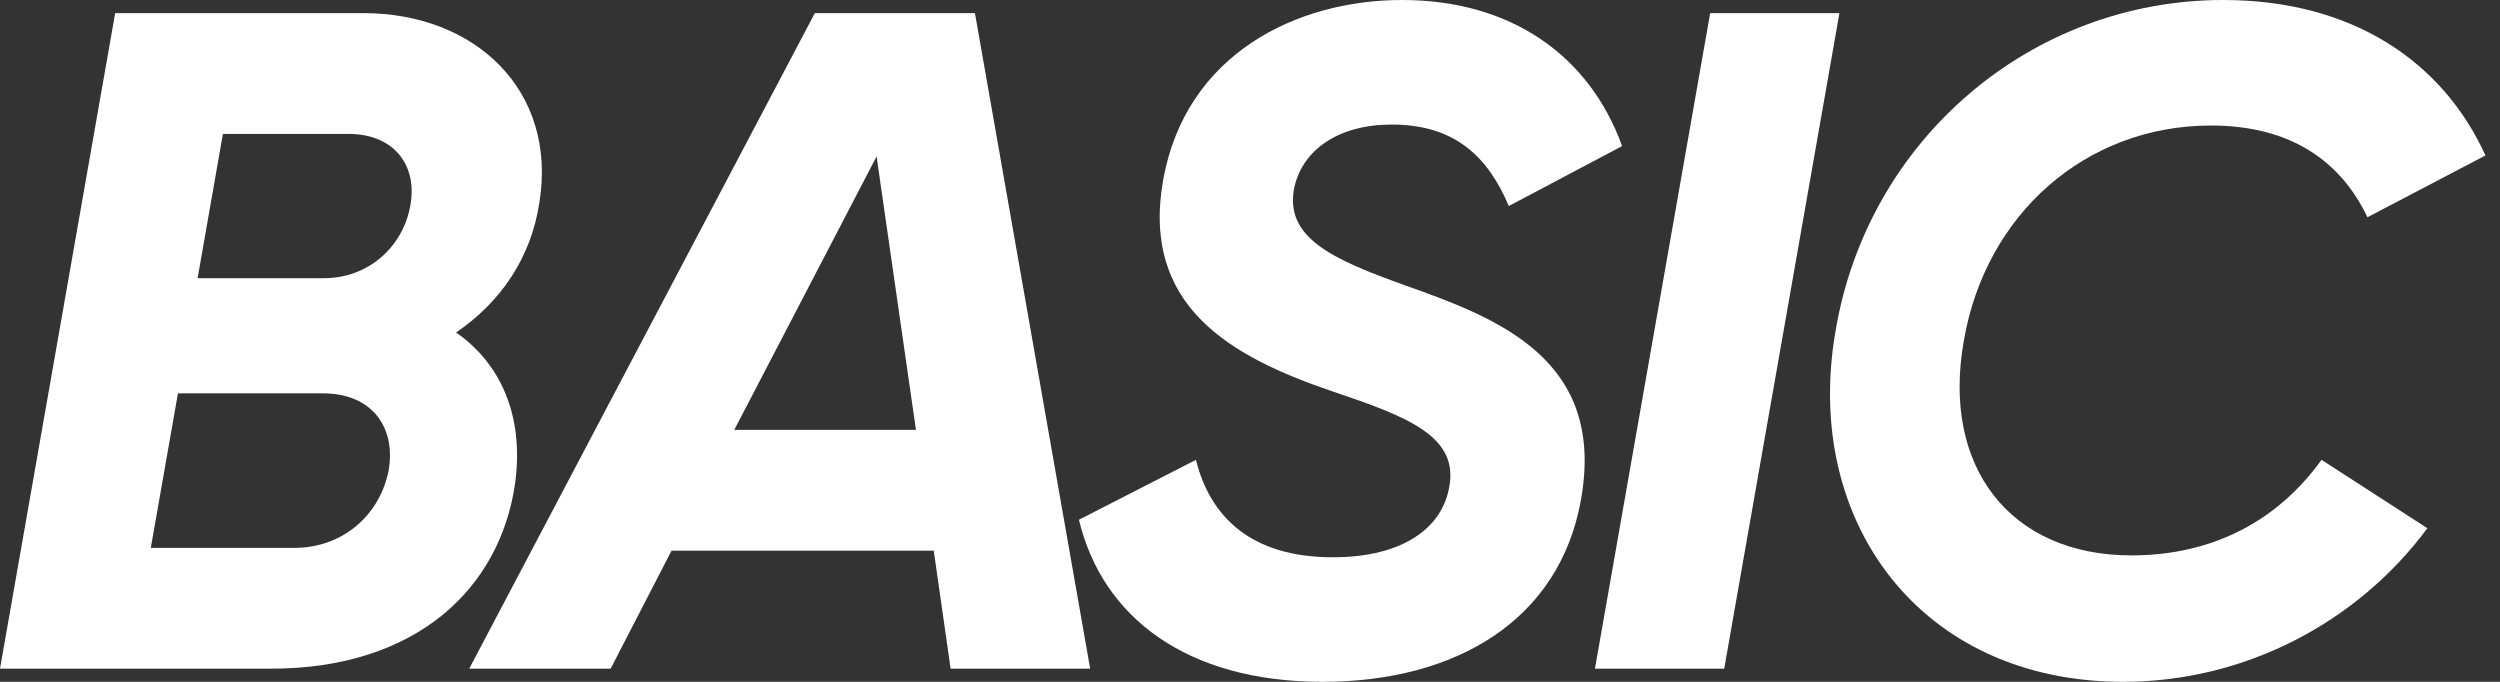
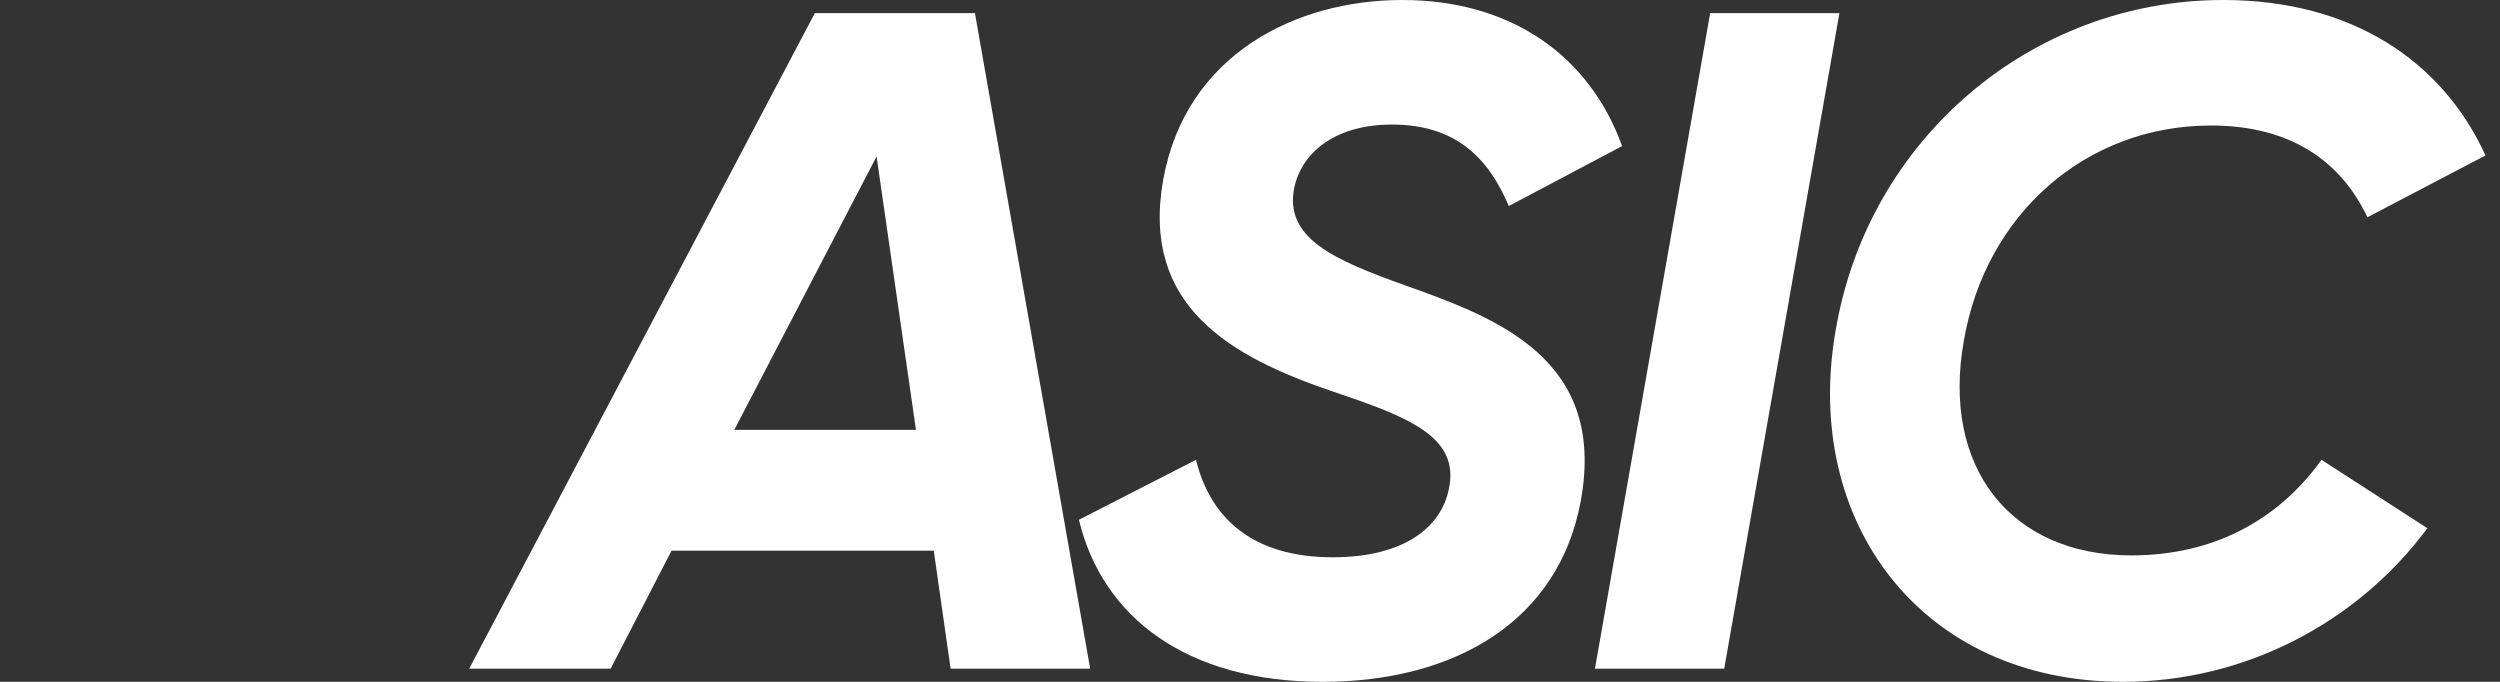
<svg xmlns="http://www.w3.org/2000/svg" width="44" height="12" viewBox="0 0 44 12" fill="none">
  <rect x="0" y="0" width="44" height="12" fill="#333333" stroke="none" />
  <path d="M37.365 12C33.804 12 31.727 9.181 32.304 5.835C32.865 2.456 35.749 0 39.129 0C41.387 0 42.986 1.071 43.744 2.736L41.667 3.824C41.206 2.852 40.332 2.209 38.914 2.209C36.706 2.209 34.942 3.775 34.563 6C34.167 8.225 35.387 9.775 37.513 9.775C38.964 9.775 40.101 9.148 40.859 8.093L42.722 9.297C41.486 10.961 39.508 12 37.365 12Z" fill="white" />
  <path d="M30.099 0.231H32.374L30.346 11.769H28.071L30.099 0.231Z" fill="white" />
  <path d="M23.275 12C20.884 12 19.401 10.863 18.989 9.148L21.049 8.093C21.297 9.099 22.022 9.808 23.456 9.808C24.709 9.808 25.368 9.28 25.5 8.604C25.698 7.681 24.775 7.335 23.456 6.89C21.659 6.28 20.077 5.39 20.472 3.165C20.868 0.956 22.813 0 24.676 0C26.588 0 27.972 0.973 28.549 2.571L26.555 3.626C26.192 2.769 25.615 2.192 24.494 2.192C23.555 2.192 22.928 2.637 22.78 3.297C22.599 4.187 23.456 4.566 24.742 5.027C26.373 5.604 28.269 6.33 27.824 8.802C27.445 10.912 25.632 12 23.275 12Z" fill="white" />
-   <path d="M16.731 11.769L16.434 9.692H11.819L10.747 11.769H8.258L14.341 0.231H17.159L19.187 11.769H16.731ZM12.923 7.566H16.121L15.428 2.753L12.923 7.566Z" fill="white" />
-   <path d="M9.494 3.56C9.346 4.549 8.802 5.324 8.027 5.852C8.786 6.379 9.231 7.286 9.066 8.506C8.802 10.352 7.335 11.769 4.764 11.769H-0L2.027 0.231H6.395C8.373 0.231 9.808 1.599 9.494 3.56ZM6.132 2.357H3.923L3.478 4.896H5.703C6.478 4.896 7.088 4.352 7.22 3.626C7.352 2.951 6.972 2.357 6.132 2.357ZM6.841 8.275C6.972 7.5 6.527 6.923 5.687 6.923H3.132L2.654 9.643H5.176C6.049 9.643 6.692 9.049 6.841 8.275Z" fill="white" />
+   <path d="M16.731 11.769L16.434 9.692H11.819L10.747 11.769H8.258L14.341 0.231H17.159L19.187 11.769H16.731ZM12.923 7.566H16.121L15.428 2.753L12.923 7.566" fill="white" />
</svg>